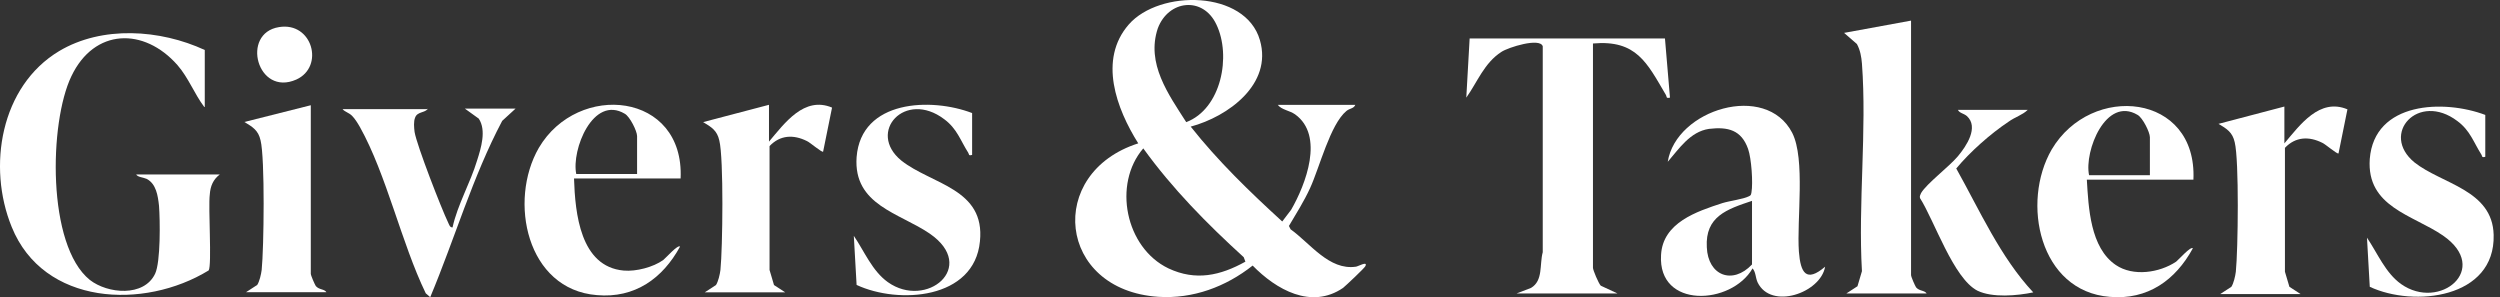
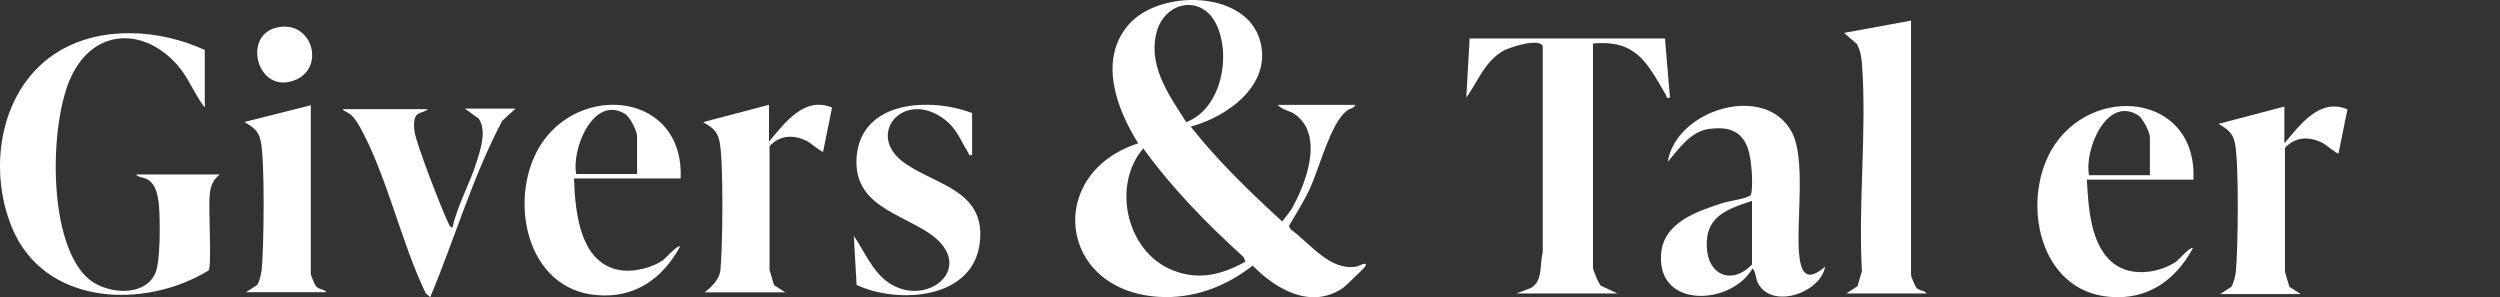
<svg xmlns="http://www.w3.org/2000/svg" fill="none" viewBox="0 0 286 34" height="34" width="286">
  <rect x="0" y="0" width="286" height="34" fill="#333333" stroke="none" />
  <path fill="white" d="M23.361 12.23C22.212 10.698 21.574 8.911 20.297 7.442C16.466 3.101 10.785 3.229 8.167 8.719C5.614 14.018 5.358 28.063 10.274 32.021C12.317 33.617 16.466 34 17.743 31.319C18.382 29.978 18.318 25.19 18.19 23.53C18.062 22.381 17.871 21.04 16.786 20.466C16.339 20.274 15.764 20.274 15.573 19.955H25.149C24.383 20.53 24.063 21.296 24 22.253C23.808 23.722 24.255 30.297 23.872 30.936C16.466 35.468 4.975 34.958 1.336 25.956C-1.473 19.061 0.059 9.868 6.763 5.846C11.678 2.91 18.318 3.357 23.425 5.719V12.23H23.361Z" />
  <path fill="white" d="M48.961 12.422C48.642 12.933 47.748 12.741 47.493 13.443C47.301 13.89 47.365 14.593 47.429 15.103C47.684 16.636 50.493 23.849 51.26 25.445C51.387 25.701 51.451 26.02 51.77 26.02C52.345 23.402 53.813 20.913 54.579 18.359C55.026 16.955 55.664 14.912 54.771 13.571L53.175 12.422H58.984L57.452 13.826C54.069 20.21 52.026 27.297 49.217 34L48.706 33.553C45.897 27.744 44.237 20.019 41.173 14.529C40.917 14.082 40.598 13.571 40.279 13.252C39.896 12.869 39.449 12.805 39.194 12.486H48.961V12.422Z" />
  <path fill="white" d="M35.555 12.039V31.319C35.555 31.51 36.002 32.532 36.129 32.723C36.512 33.17 37.087 33.042 37.342 33.425H28.149L29.426 32.596C29.681 32.212 29.873 31.383 29.937 30.872C30.192 28.382 30.32 18.104 29.809 16.061C29.554 14.912 28.915 14.529 27.958 13.954L35.555 12.039Z" />
  <path fill="white" d="M31.916 3.101C35.746 2.463 37.151 7.634 33.895 9.102C29.426 11.081 27.511 3.804 31.916 3.101Z" />
  <path fill="white" d="M111.21 12.933V17.721C110.763 17.849 110.891 17.657 110.763 17.466C109.869 16.061 109.486 14.721 108.018 13.636C103.549 10.252 99.144 15.104 103.102 18.36C106.549 21.105 112.742 21.552 112.104 27.617C111.465 34.256 102.783 34.831 97.995 32.596L97.676 26.978C98.889 28.766 99.782 31 101.57 32.277C105.975 35.405 111.912 30.553 106.358 26.723C102.911 24.361 97.612 23.467 97.995 17.977C98.505 11.401 106.549 11.146 111.21 12.933Z" />
-   <path fill="white" d="M87.972 11.989V16.202C89.76 14.095 91.994 10.967 95.186 12.308L94.164 17.351C94.037 17.479 92.632 16.266 92.313 16.138C90.781 15.372 89.249 15.436 88.036 16.713V30.886L88.546 32.609L89.823 33.439H80.63L81.907 32.609C82.162 32.226 82.354 31.396 82.418 30.886C82.673 28.396 82.801 18.117 82.29 16.075C82.035 14.925 81.396 14.542 80.439 13.968L87.972 11.989Z" />
+   <path fill="white" d="M87.972 11.989V16.202C89.76 14.095 91.994 10.967 95.186 12.308L94.164 17.351C94.037 17.479 92.632 16.266 92.313 16.138C90.781 15.372 89.249 15.436 88.036 16.713V30.886L88.546 32.609L89.823 33.439H80.63C82.162 32.226 82.354 31.396 82.418 30.886C82.673 28.396 82.801 18.117 82.29 16.075C82.035 14.925 81.396 14.542 80.439 13.968L87.972 11.989Z" />
  <path fill="white" d="M77.862 20.419H65.668C65.796 24.378 66.37 30.506 71.35 30.953C72.754 31.081 74.733 30.57 75.882 29.74C76.202 29.485 77.542 27.953 77.798 28.208C75.819 31.847 72.627 34.145 68.285 33.762C60.242 33.124 58.135 22.973 61.646 16.908C66.115 9.311 78.308 10.524 77.862 20.419ZM72.882 19.845V15.568C72.882 14.993 72.052 13.333 71.478 13.014C67.839 10.843 65.349 17.163 65.924 19.909H72.882V19.845Z" />
  <path fill="white" d="M155.05 11.995C154.859 12.442 154.412 12.378 154.029 12.697C152.177 14.23 150.964 19.145 149.879 21.507C149.177 23.04 148.283 24.444 147.453 25.849L147.645 26.232C149.879 27.828 152.05 30.956 155.114 30.509C155.305 30.509 156.518 29.807 156.199 30.445C156.135 30.637 153.965 32.679 153.646 32.935C150.007 35.425 145.985 33.126 143.303 30.381C140.239 32.807 136.473 34.212 132.514 33.956C120.959 33.19 119.619 19.784 130.216 16.4C127.726 12.442 125.62 6.824 129.131 2.802C132.642 -1.22 142.474 -1.156 144.133 4.59C145.602 9.633 140.494 13.336 136.217 14.485C139.345 18.443 142.984 21.954 146.687 25.338L147.708 23.997C149.368 21.124 151.539 15.506 148.155 13.08C147.517 12.633 146.623 12.57 146.176 11.995H155.05ZM135.706 13.974C139.728 12.442 140.878 6.377 139.154 2.802C137.622 -0.454 133.664 -0.007 132.451 3.249C131.11 7.271 133.664 10.782 135.706 13.974ZM142.474 29.934L142.282 29.424C138.069 25.593 134.11 21.571 130.791 16.975C127.28 21.061 128.748 28.338 133.664 30.7C136.792 32.169 139.601 31.53 142.474 29.934Z" />
  <path fill="white" d="M190.471 4.4L191.045 11.168C190.535 11.295 190.726 11.04 190.535 10.784C188.428 7.209 187.215 4.528 182.235 4.975V30.639C182.235 30.894 182.874 32.426 183.129 32.682L185.044 33.575H173.489L175.149 32.937C176.554 32.107 176.107 30.256 176.49 28.851V5.294C176.171 4.273 172.532 5.422 171.766 5.933C169.786 7.209 169.02 9.38 167.744 11.168L168.127 4.4H190.471Z" />
  <path fill="white" d="M208.793 30.511C208.282 33.512 202.601 35.491 201.068 32.299C200.813 31.724 200.877 31.149 200.494 30.703C198.068 34.916 189.641 35.363 190.024 29.171C190.215 25.468 194.11 24.191 197.046 23.233C197.876 22.978 199.408 22.787 200.047 22.467C200.302 22.34 200.302 22.34 200.366 22.02C200.558 20.935 200.366 18.126 199.983 17.041C199.217 14.87 197.685 14.487 195.514 14.743C193.344 15.062 192.067 17.041 190.79 18.509C191.748 12.508 202.026 9.38 205.026 15.19C206.559 18.19 205.537 25.148 205.793 28.787C205.984 31.213 206.622 32.362 208.793 30.511ZM200.43 22.978C197.557 23.936 195.067 24.765 195.259 28.277C195.387 31.533 198.196 32.618 200.43 30.256V22.978Z" />
  <path fill="white" d="M250.927 20.552H238.734C238.926 23.744 239.117 28.34 242.054 30.32C244.033 31.66 247.033 31.213 248.948 29.936C249.268 29.681 250.608 28.149 250.864 28.404C248.885 32.043 245.693 34.342 241.351 33.959C233.308 33.32 231.201 23.169 234.712 17.105C239.245 9.444 251.374 10.657 250.927 20.552ZM245.948 19.977V15.7C245.948 15.126 245.118 13.466 244.543 13.146C240.905 10.976 238.415 17.296 238.989 20.041H245.948V19.977Z" />
  <path fill="white" d="M261.333 12.189V16.402C263.121 14.296 265.355 11.168 268.547 12.508L267.526 17.552C267.398 17.679 265.994 16.466 265.675 16.339C264.142 15.572 262.61 15.636 261.397 16.913V31.086L261.908 32.809L263.185 33.639H253.992L255.269 32.809C255.524 32.426 255.716 31.596 255.779 31.086C256.035 28.596 256.162 18.318 255.652 16.275C255.396 15.126 254.758 14.743 253.8 14.168L261.333 12.189Z" />
-   <path fill="white" d="M284.316 13.147V17.935C283.869 18.062 283.997 17.871 283.869 17.679C282.975 16.275 282.592 14.934 281.124 13.849C276.655 10.465 272.25 15.317 276.208 18.573C279.336 21.063 285.146 21.701 285.274 26.872C285.465 34.15 276.144 35.172 271.101 32.809L270.782 27.191C271.995 28.979 272.889 31.213 274.676 32.49C279.081 35.618 285.018 30.767 279.464 26.936C276.017 24.574 270.718 23.68 271.101 18.19C271.612 11.614 279.592 11.359 284.316 13.147Z" />
  <path fill="white" d="M218.624 2.358V31.469C218.624 31.66 219.071 32.682 219.199 32.873C219.582 33.32 220.157 33.192 220.412 33.575H211.219L212.496 32.745L213.006 31.022C212.56 23.297 213.581 14.934 213.006 7.273C212.943 6.507 212.815 5.741 212.432 5.039L210.964 3.762L218.624 2.358Z" />
-   <path fill="white" d="M231.967 12.572C231.392 13.147 230.499 13.402 229.796 13.913C227.69 15.317 225.391 17.36 223.795 19.275C226.477 24.063 228.839 29.426 232.605 33.448C230.754 33.831 227.945 34.086 226.221 33.256C223.476 31.852 221.306 25.276 219.646 22.659C219.582 22.403 219.71 22.276 219.773 22.084C220.412 20.999 222.965 19.084 223.987 17.871C224.945 16.722 226.413 14.551 225.008 13.274C224.625 12.955 224.178 12.955 223.987 12.572H231.967Z" />
</svg>